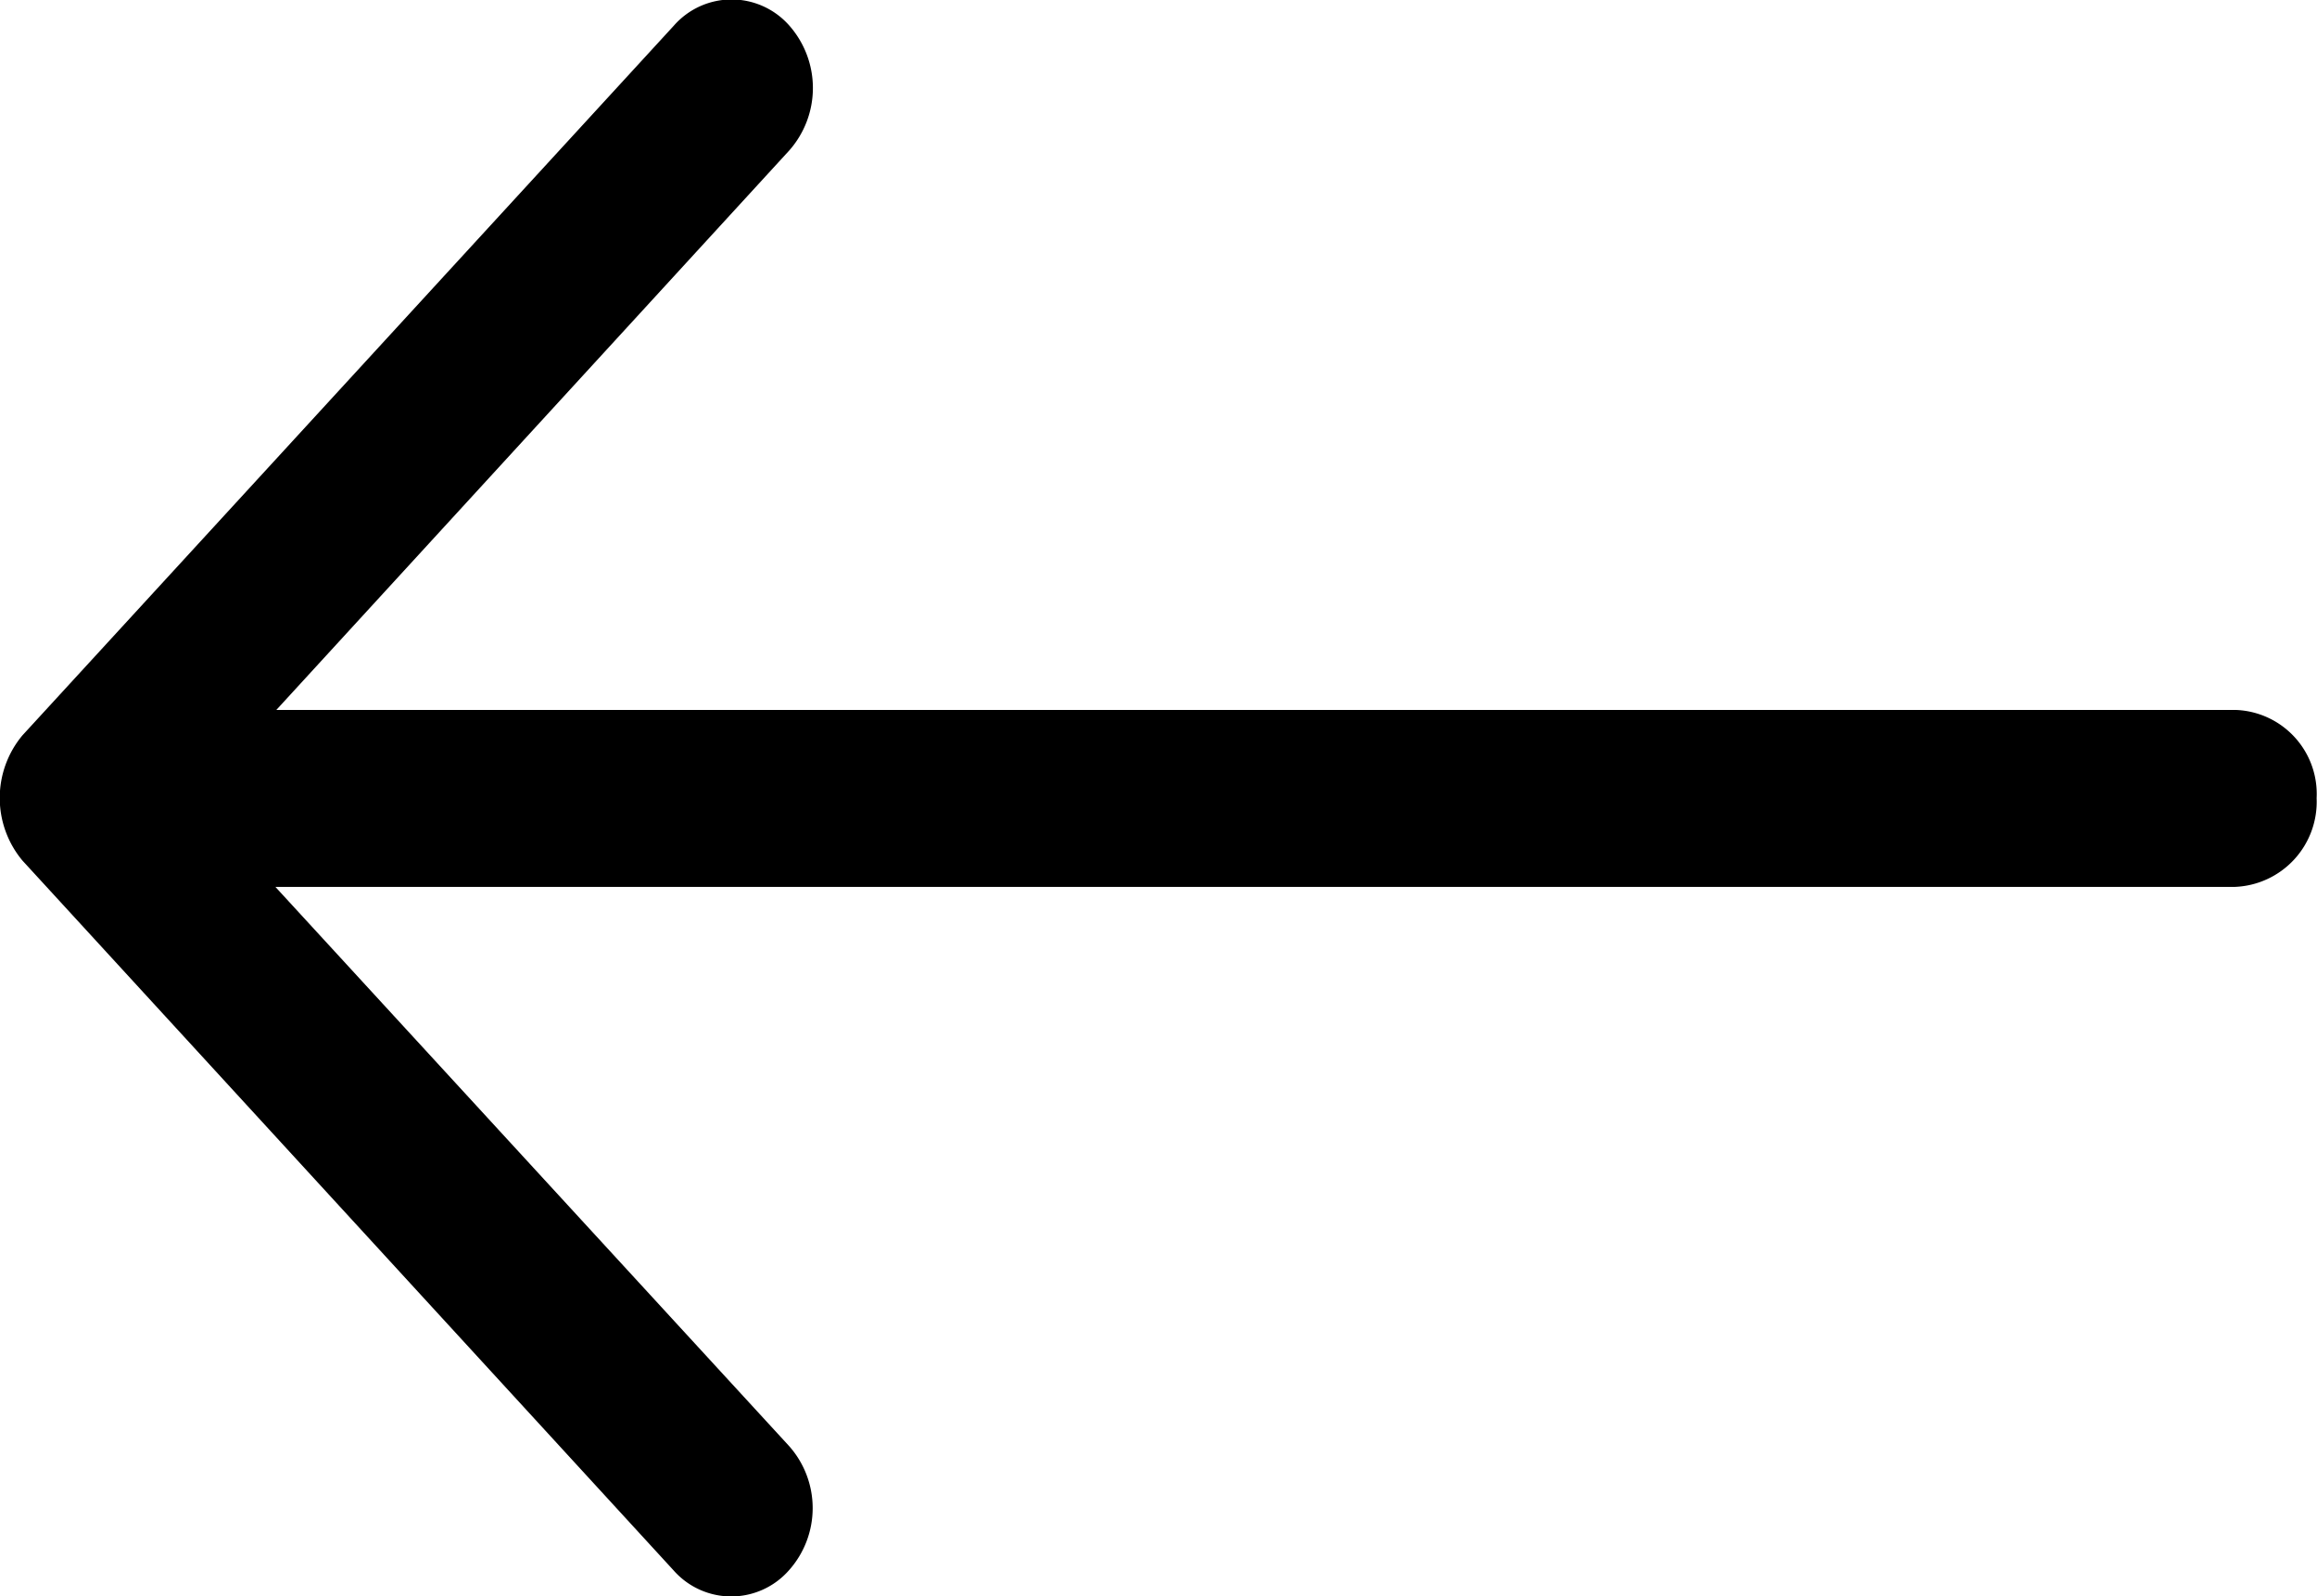
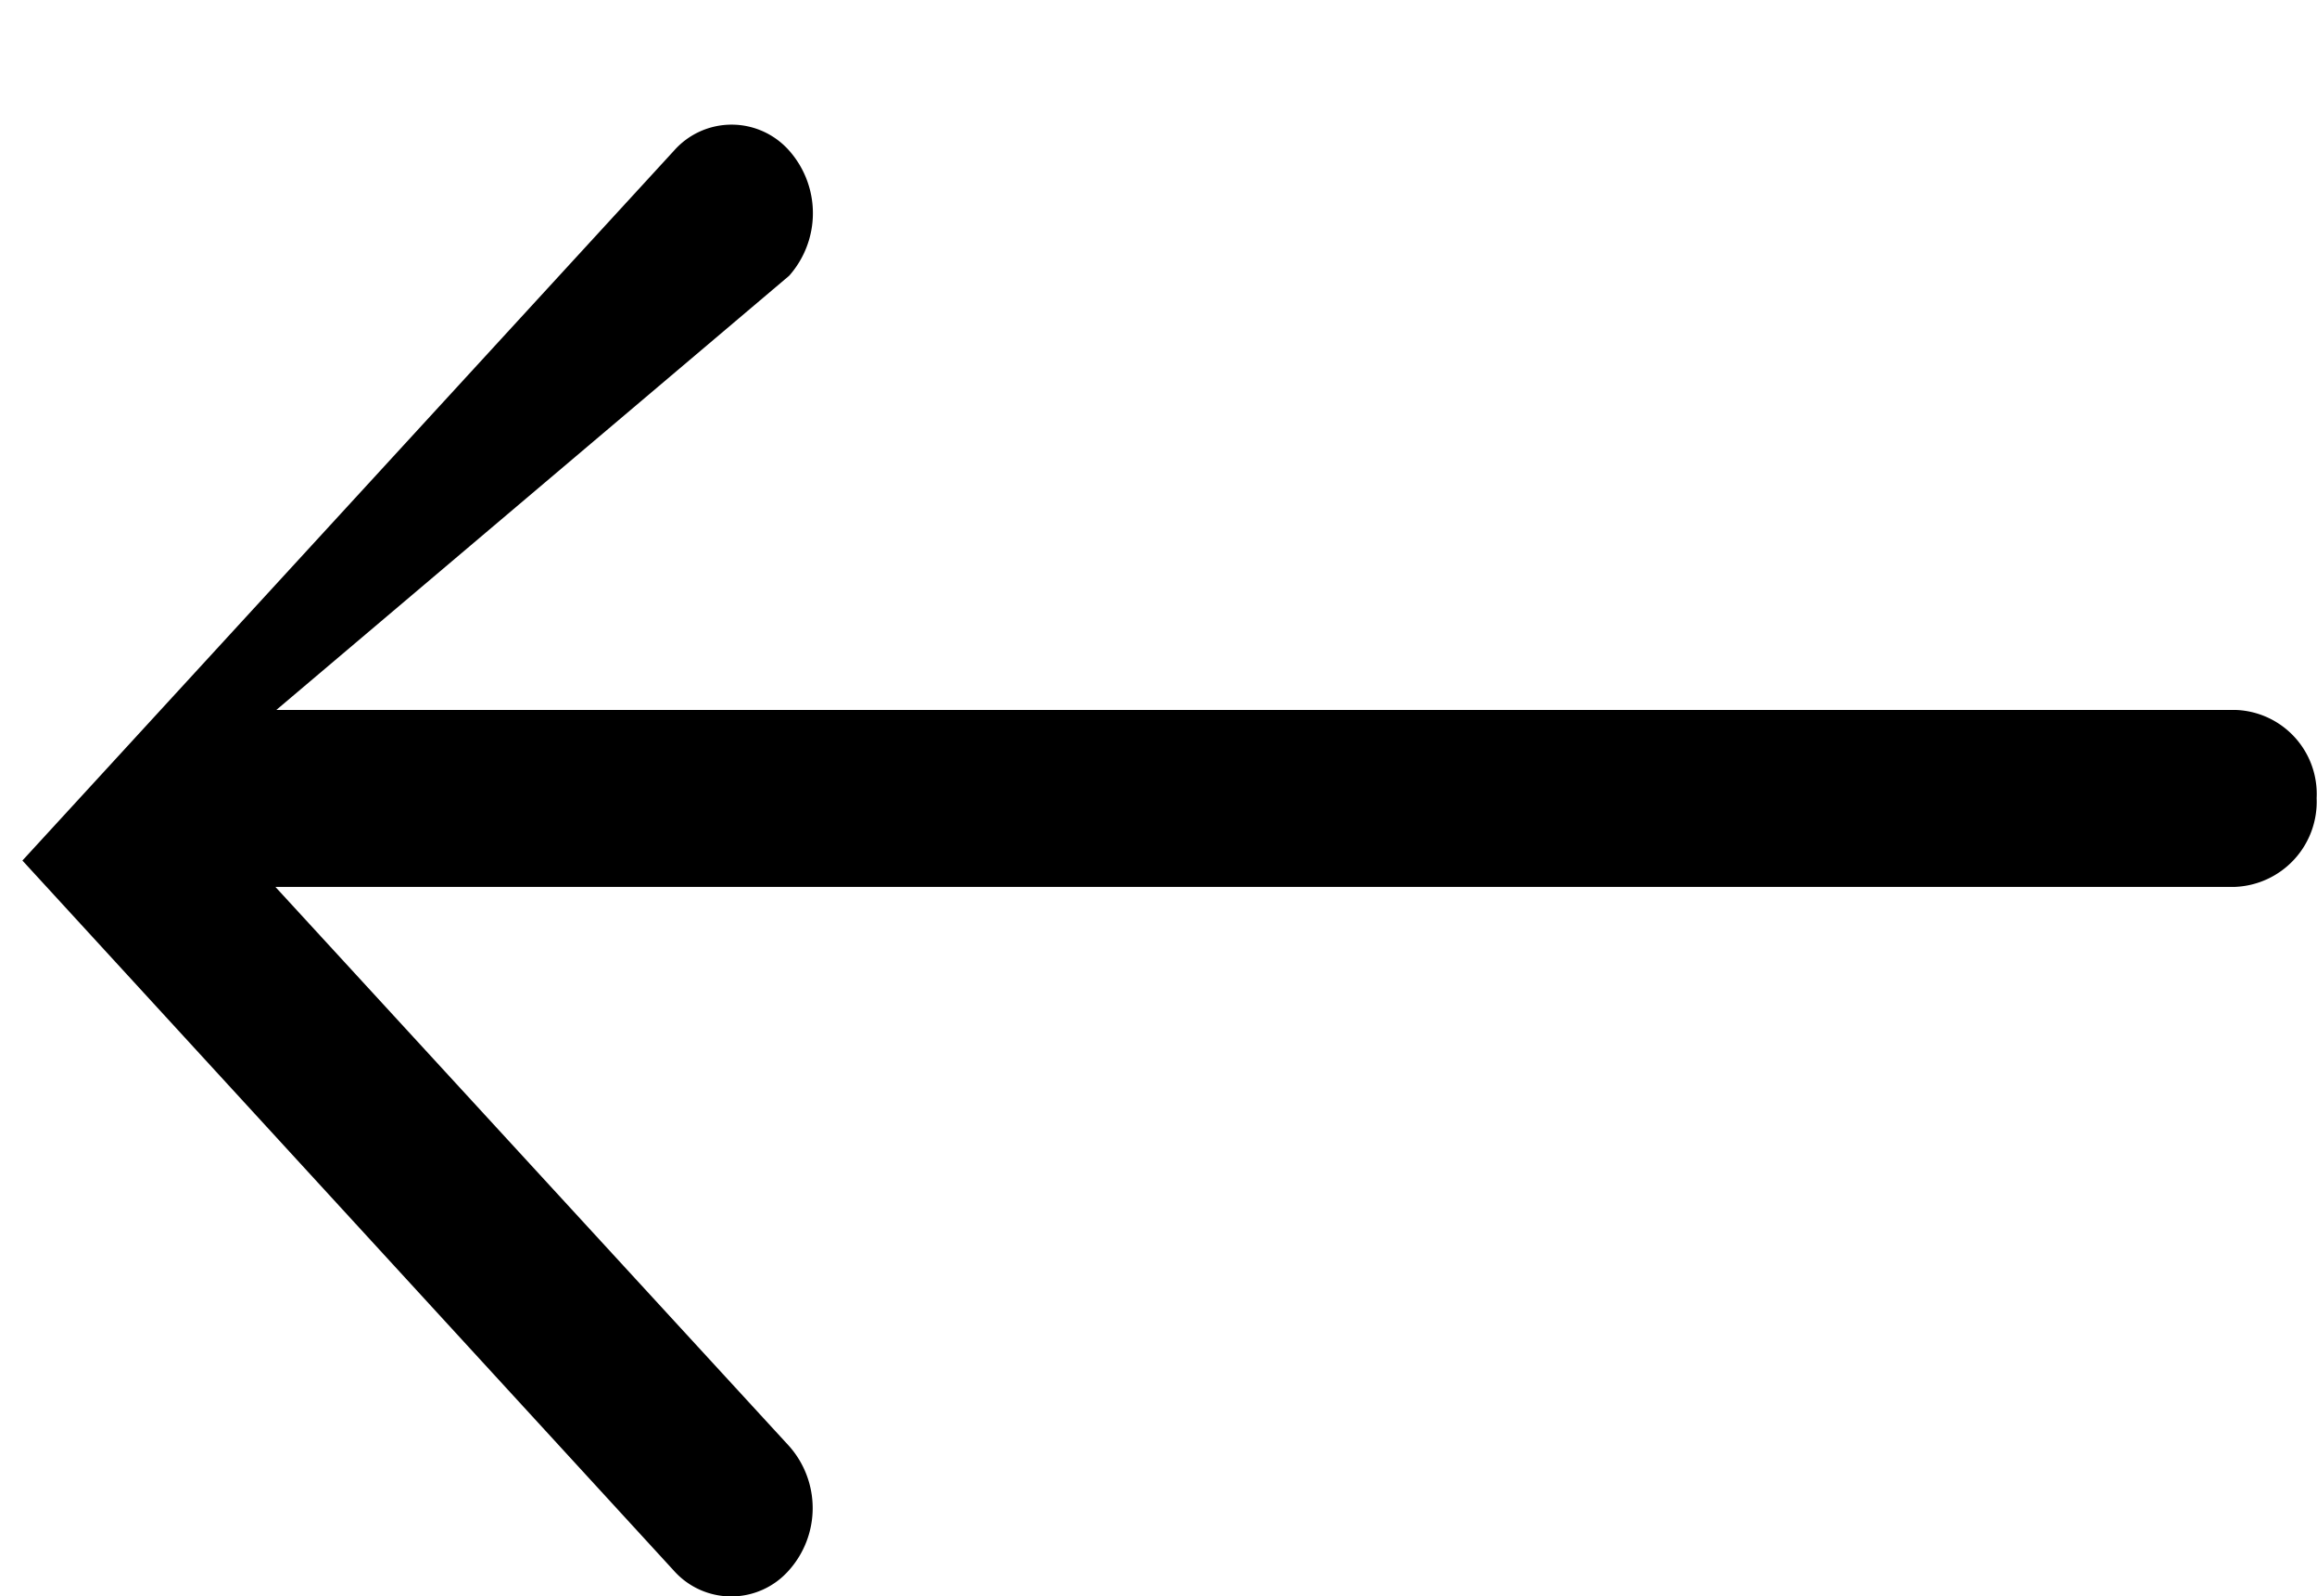
<svg xmlns="http://www.w3.org/2000/svg" id="next_20_" data-name="next (20)" width="12.402" height="8.544" viewBox="0 0 12.402 8.544">
  <g id="Group_4" data-name="Group 4" transform="translate(0 0)">
    <g id="Group_3" data-name="Group 3">
-       <path id="Path_4" data-name="Path 4" d="M12.4,94.247a.456.456,0,0,1-.436.475H1.474l2.748,2.991a.5.5,0,0,1,0,.668.411.411,0,0,1-.616,0l-3.486-3.8a.523.523,0,0,1,0-.67l3.488-3.8a.411.411,0,0,1,.616,0,.505.505,0,0,1,0,.67L1.479,93.775h10.49A.45.45,0,0,1,12.4,94.247Z" transform="translate(0 -89.975)" />
+       <path id="Path_4" data-name="Path 4" d="M12.4,94.247a.456.456,0,0,1-.436.475H1.474l2.748,2.991a.5.5,0,0,1,0,.668.411.411,0,0,1-.616,0l-3.486-3.8l3.488-3.8a.411.411,0,0,1,.616,0,.505.505,0,0,1,0,.67L1.479,93.775h10.49A.45.45,0,0,1,12.4,94.247Z" transform="translate(0 -89.975)" />
    </g>
  </g>
</svg>